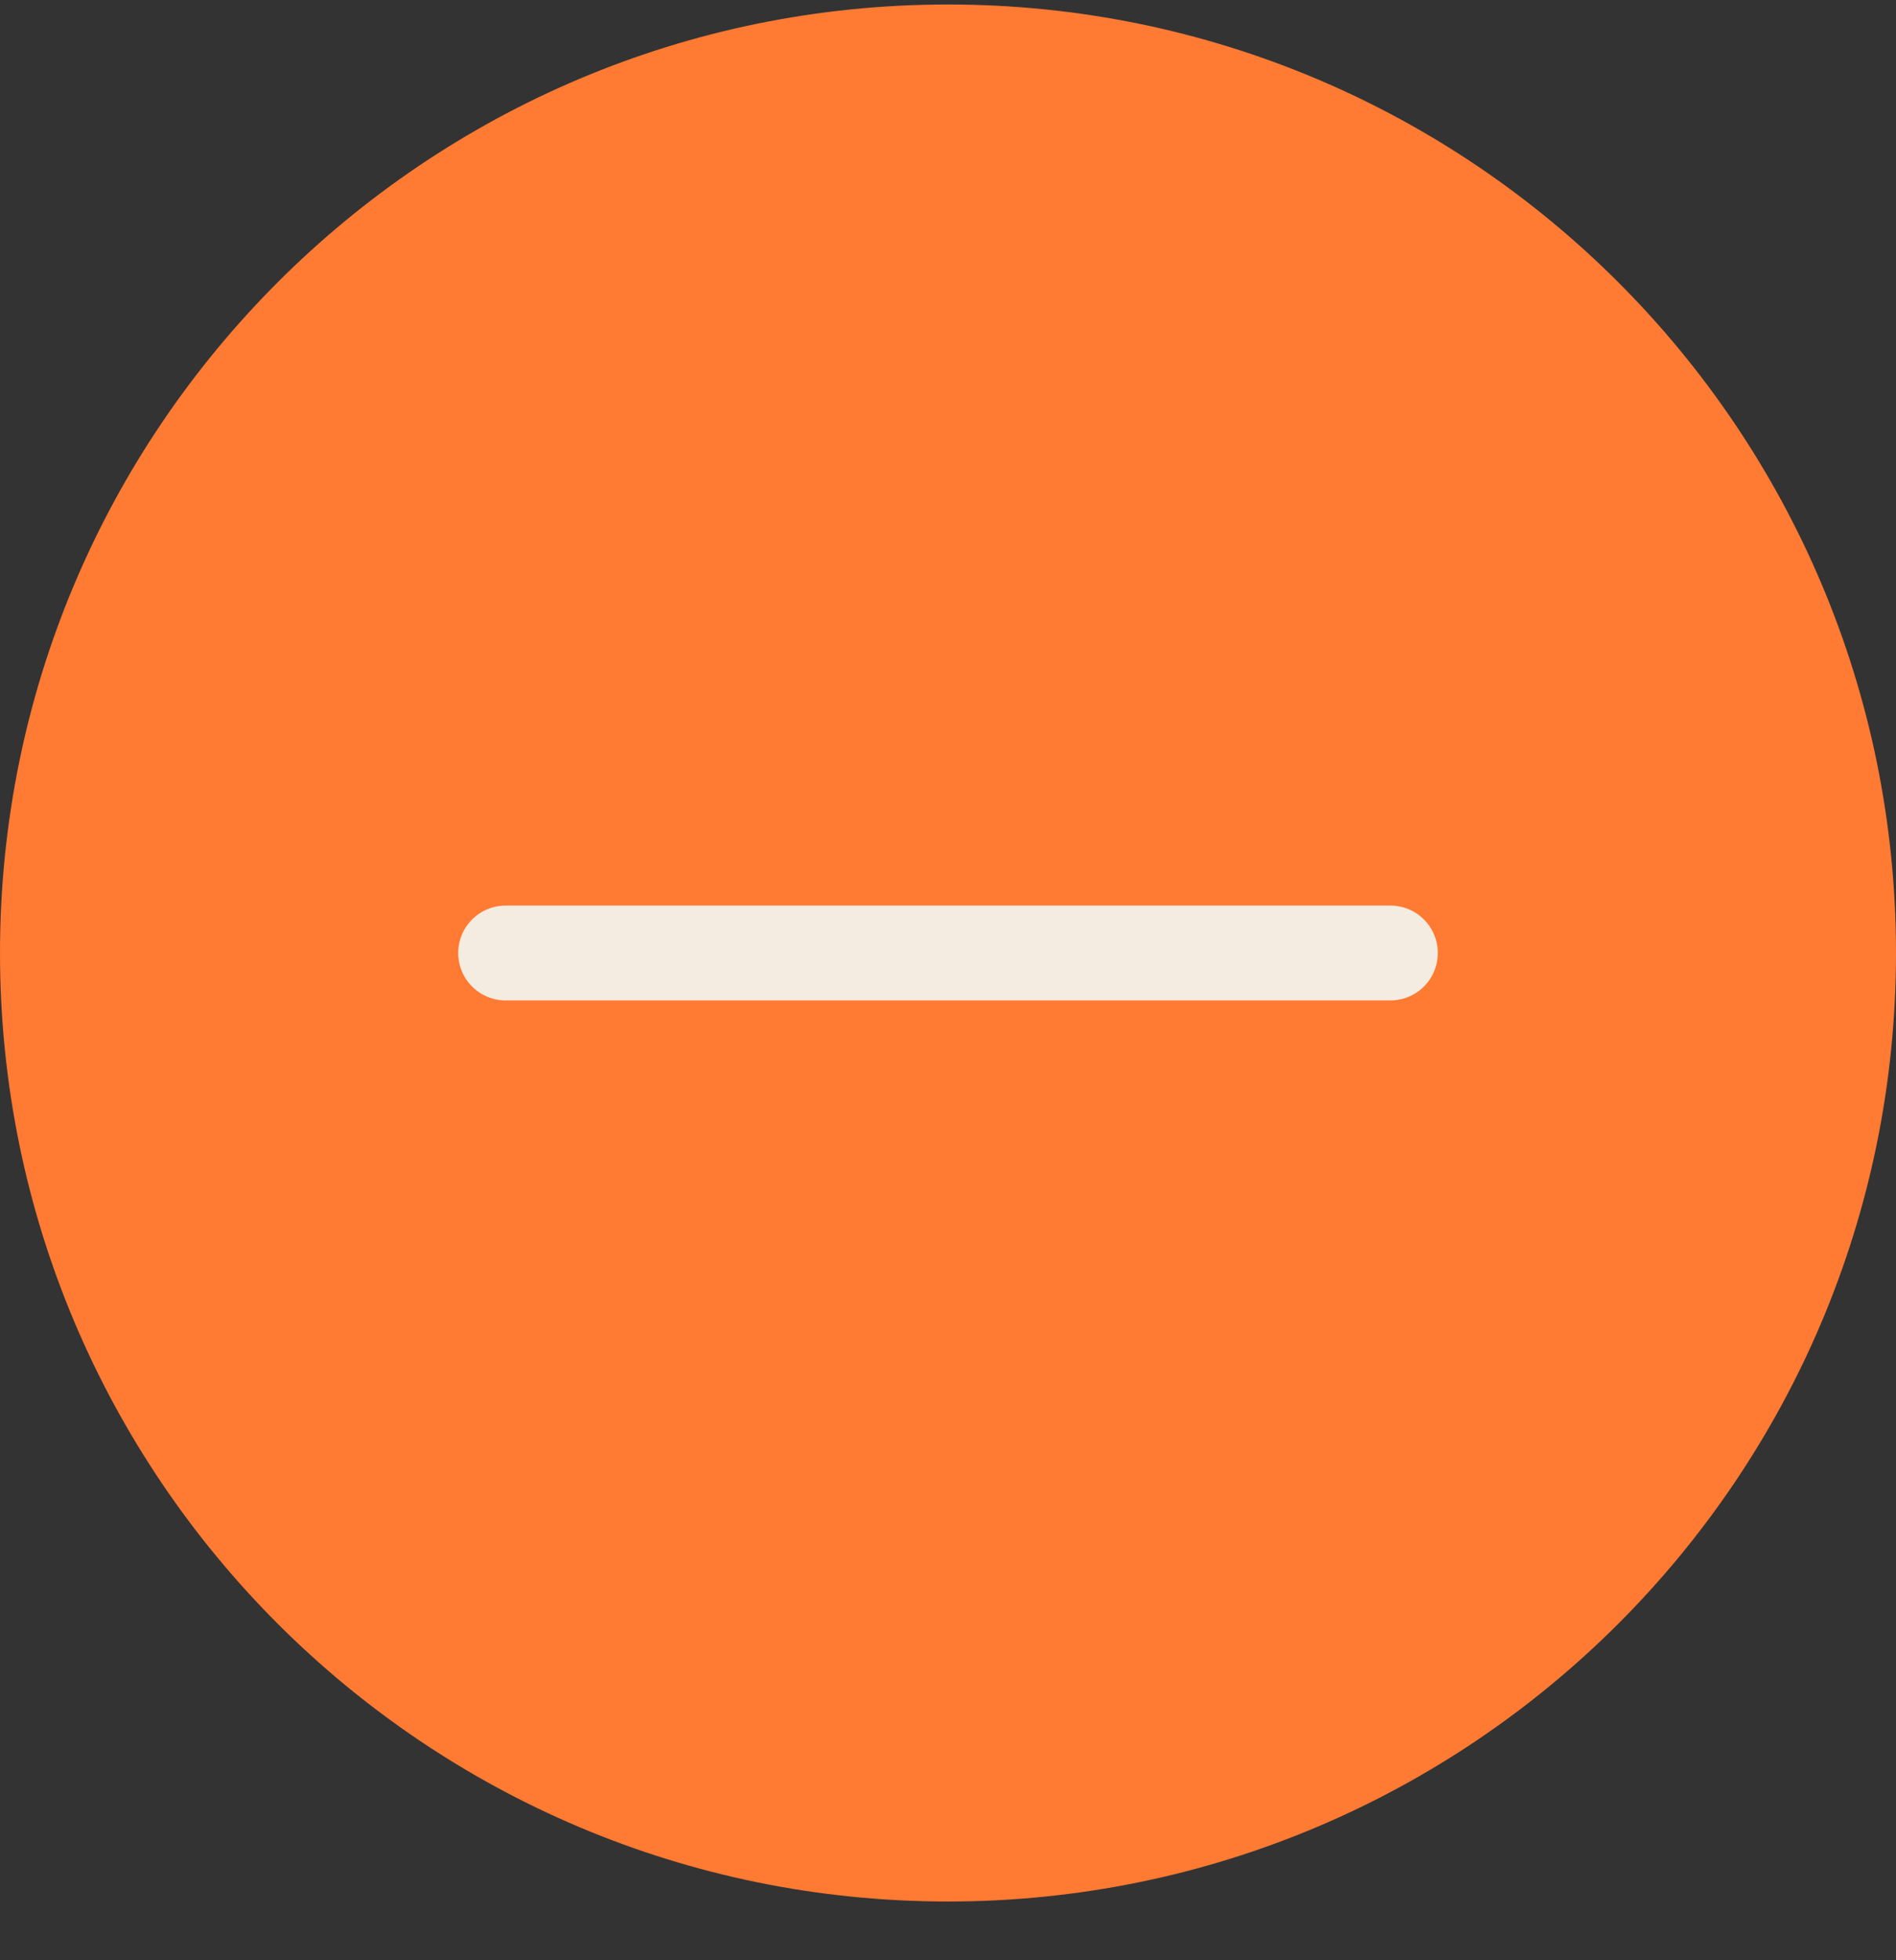
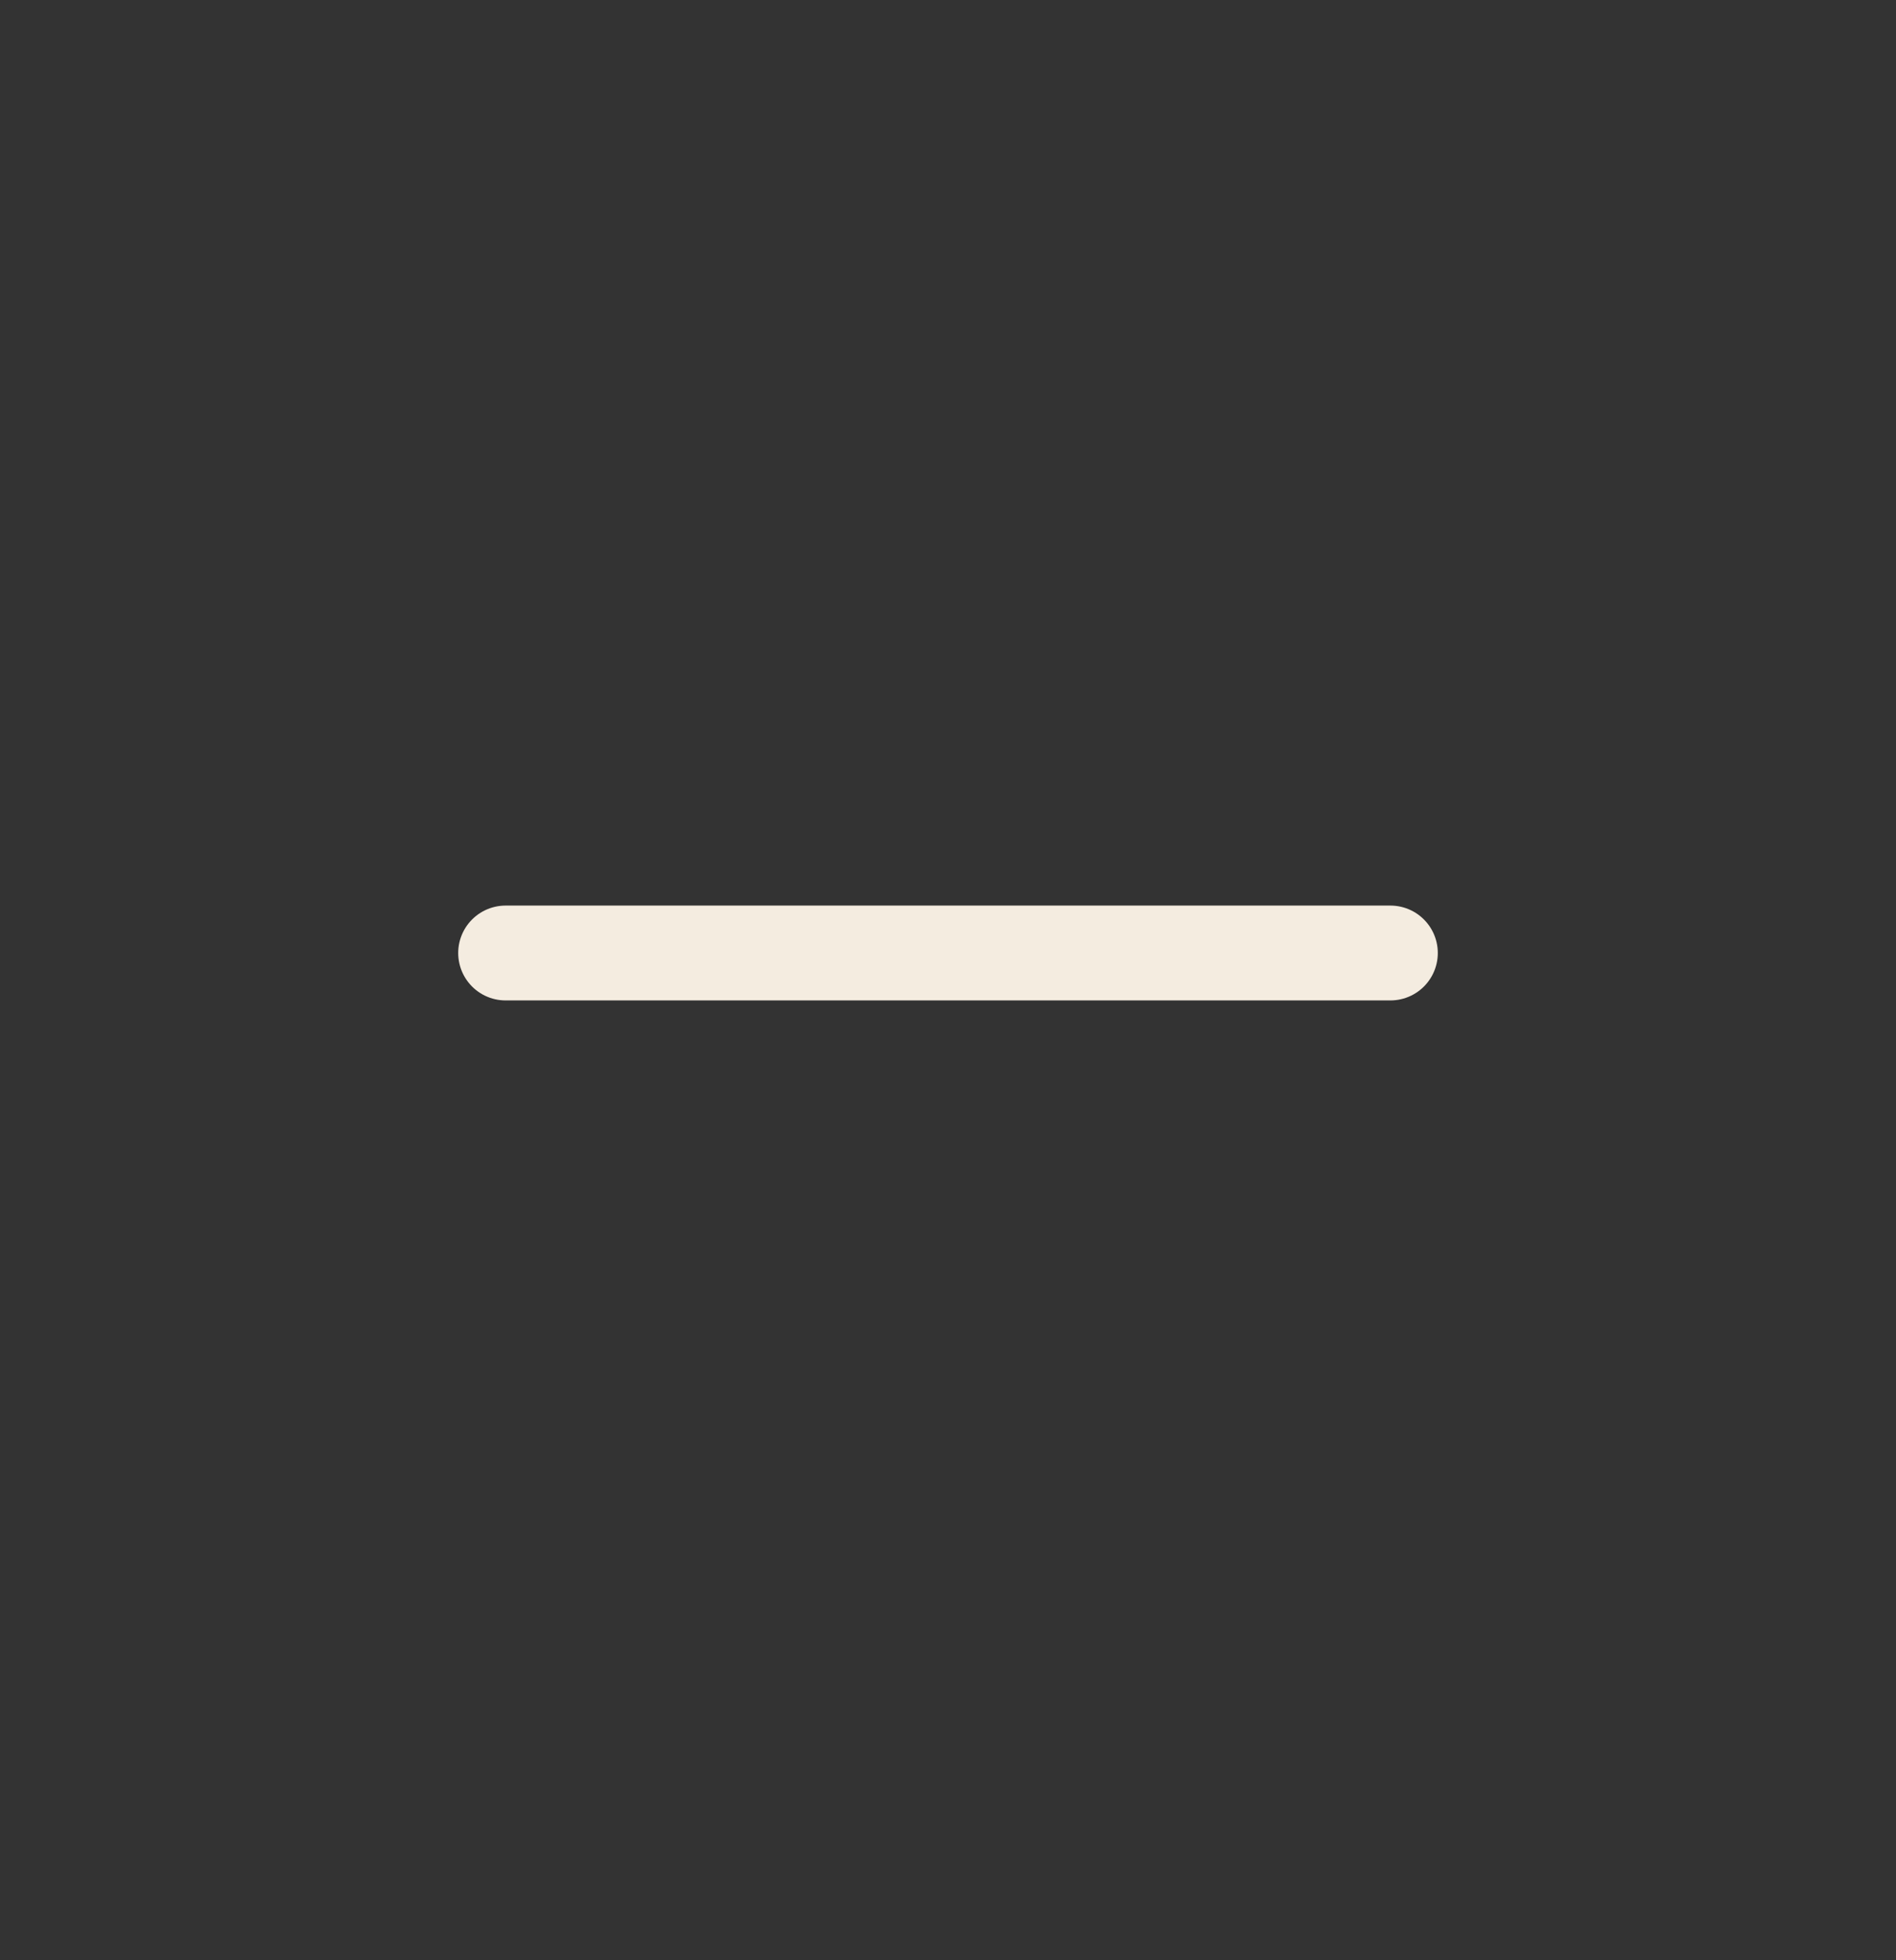
<svg xmlns="http://www.w3.org/2000/svg" width="30" height="31" viewBox="0 0 30 31" fill="none">
  <rect x="0" y="0" width="30" height="31" fill="#333333" stroke="none" />
-   <path d="M0 15.071C0 6.787 6.716 0.071 15 0.071C23.284 0.071 30 6.787 30 15.071C30 23.356 23.284 30.071 15 30.071C6.716 30.071 0 23.356 0 15.071Z" fill="#FF7A33" />
  <path d="M8 15.071L22 15.071" stroke="#F4ECE0" stroke-width="1.5" stroke-linecap="round" />
</svg>